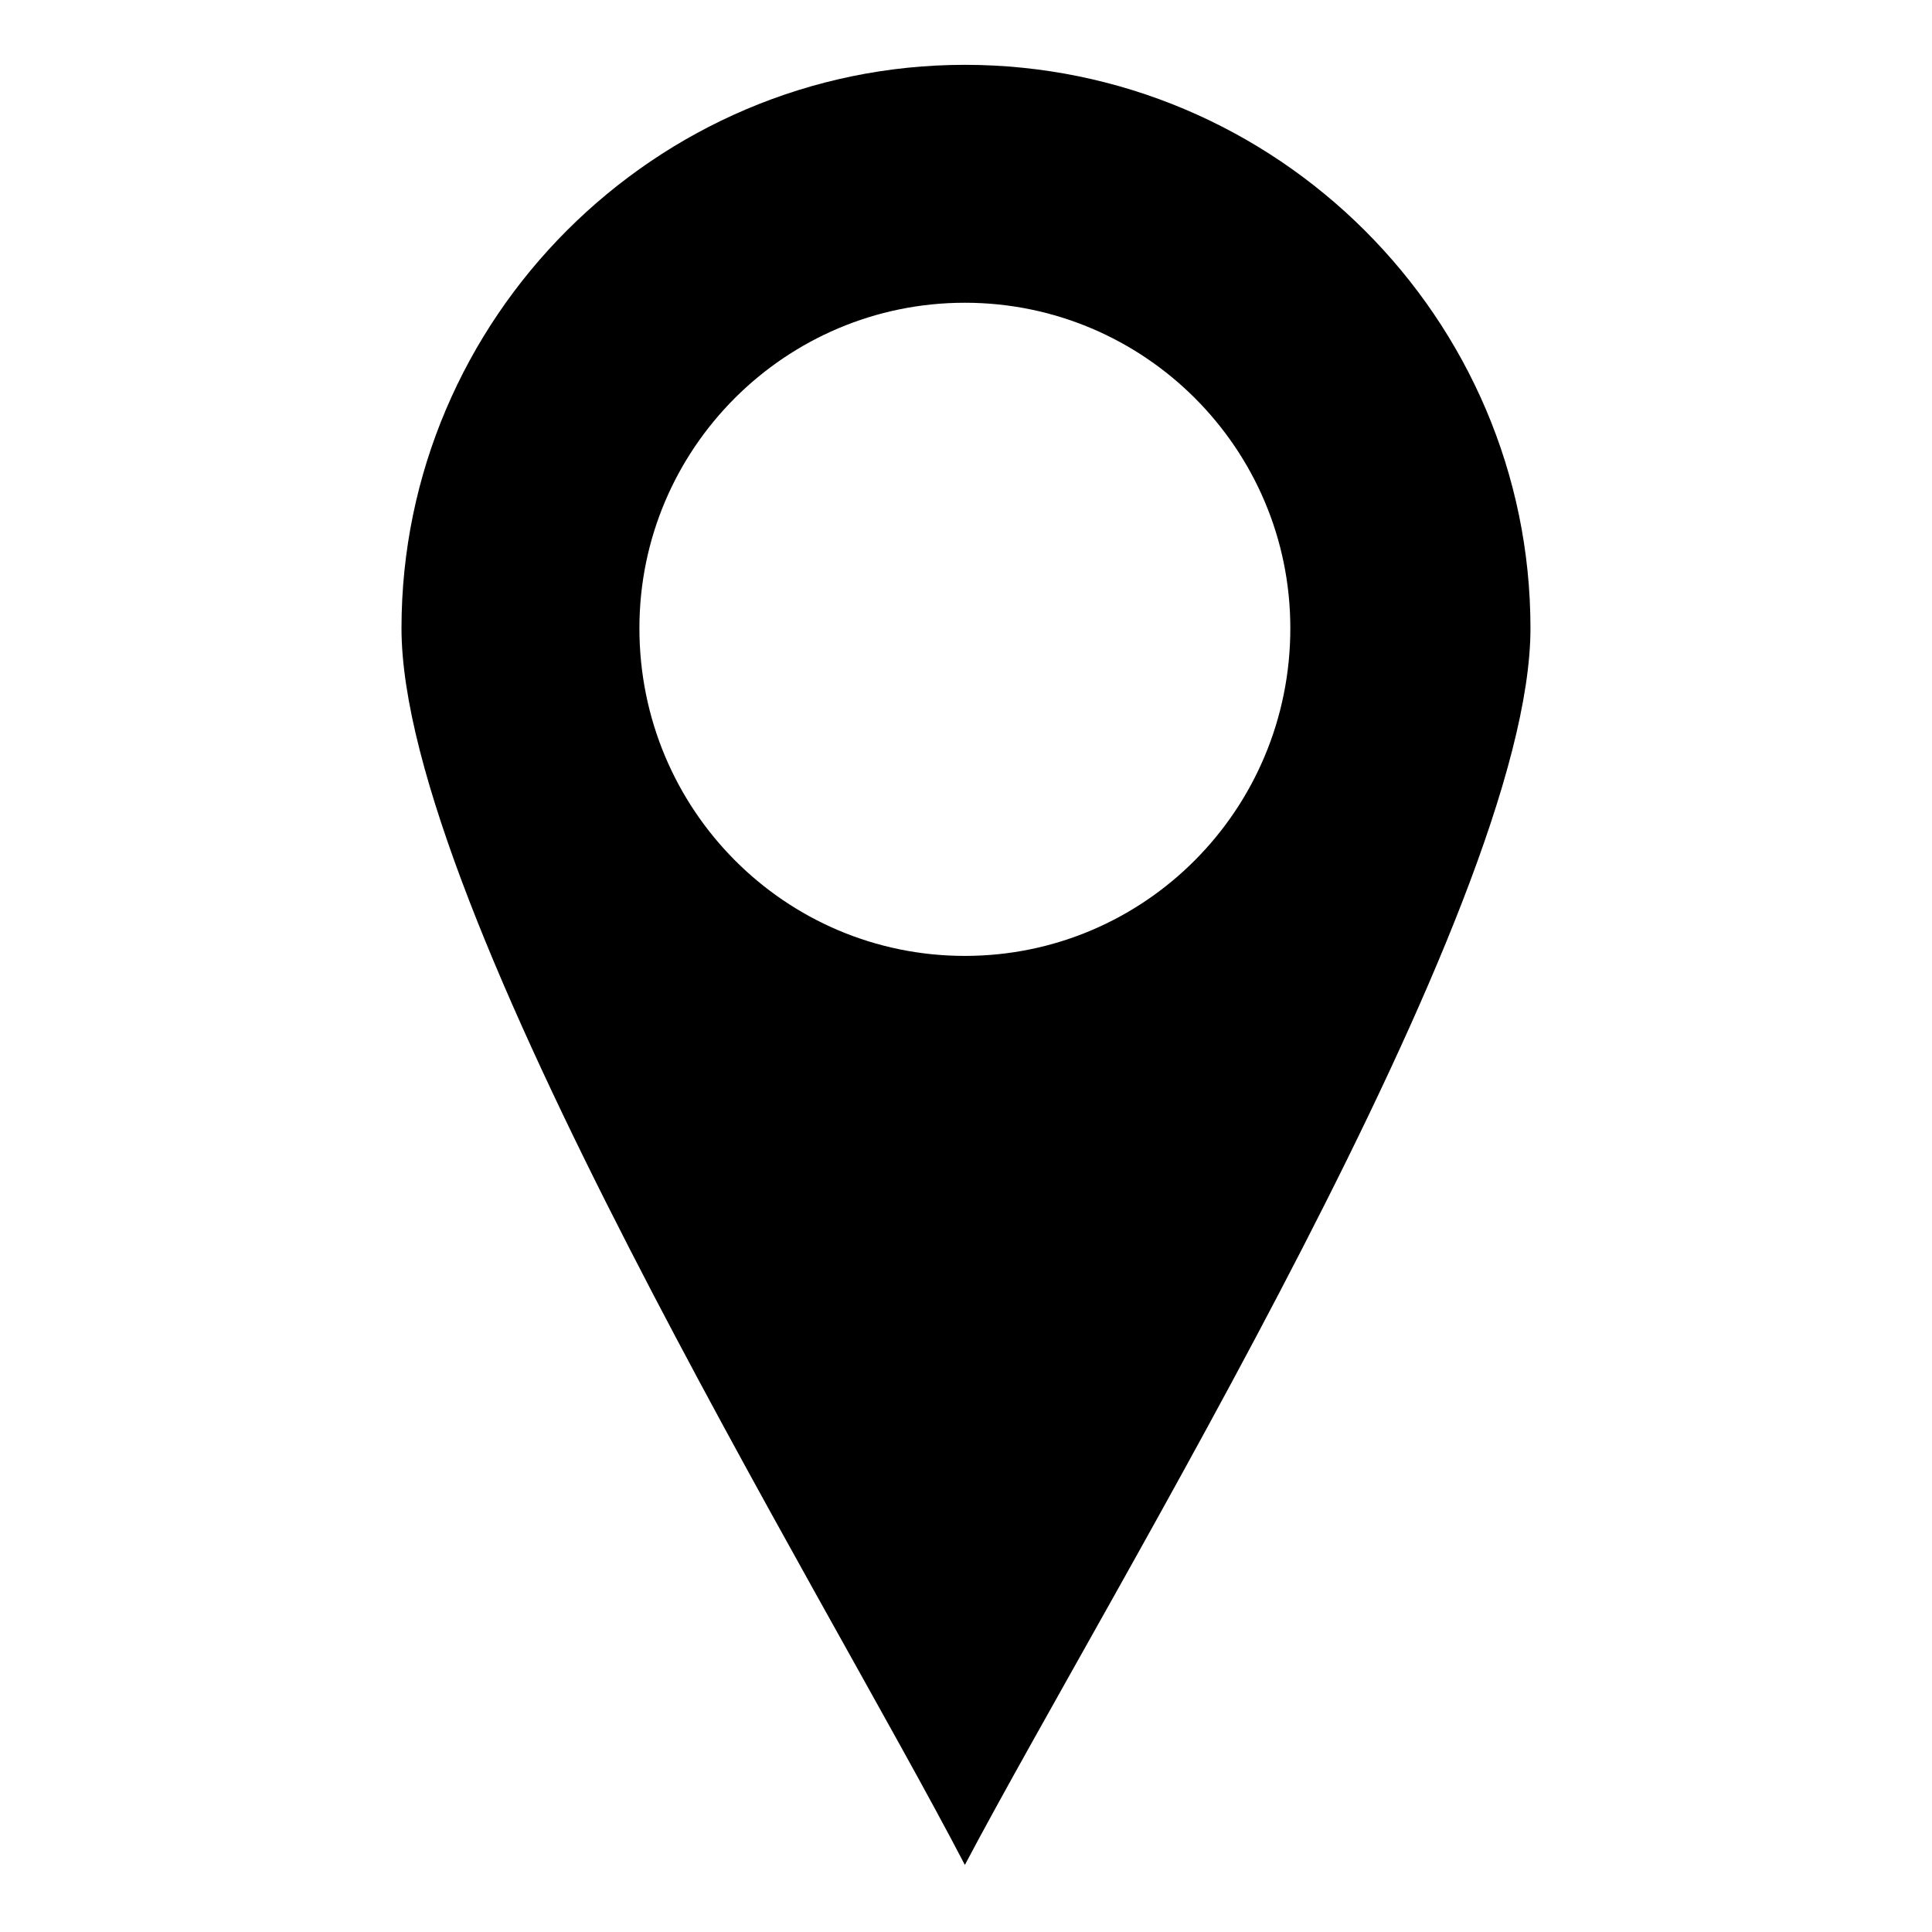
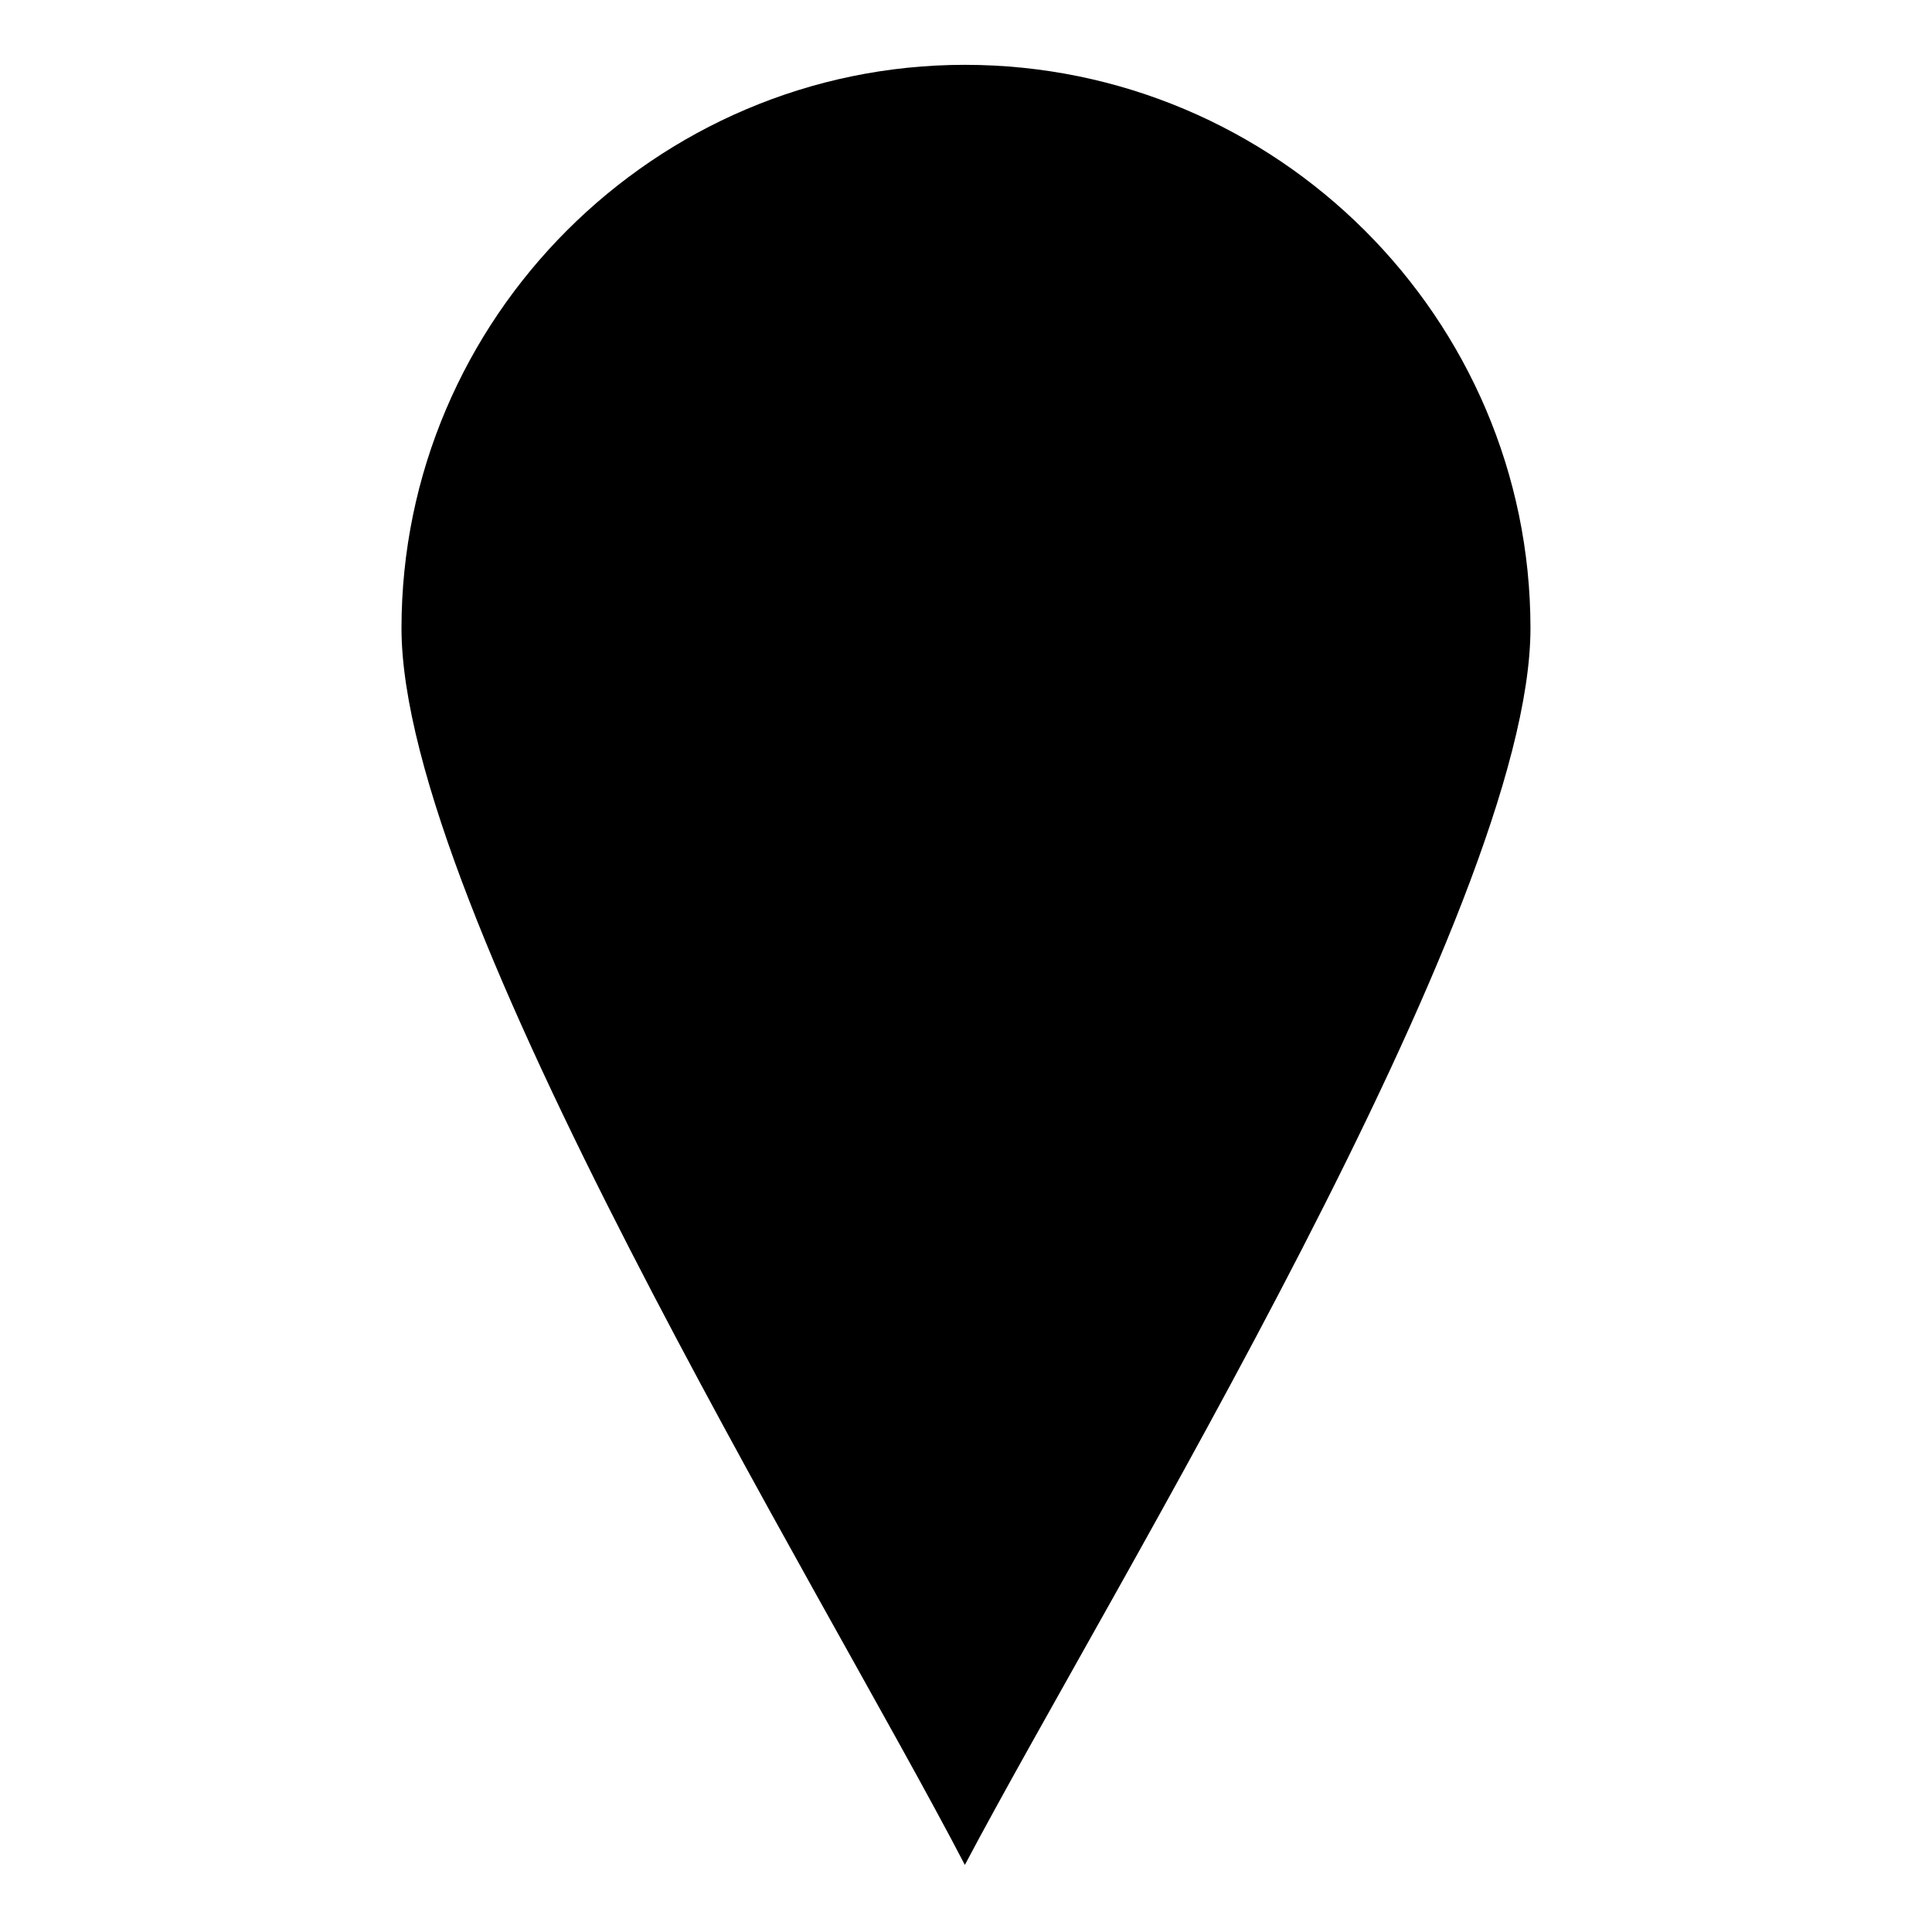
<svg xmlns="http://www.w3.org/2000/svg" fill="#000000" width="800px" height="800px" version="1.1" viewBox="144 144 512 512">
-   <path d="m399.7 161.18c82.68 0 149.89 67.215 149.89 149.3 0 74.352-111.23 254.58-149.89 327.74-38.066-73.164-149.3-253.39-149.3-327.74 0-82.086 67.215-149.3 149.3-149.3zm0 63.051c47.586 0 86.25 38.664 86.25 86.25 0 48.18-38.664 86.844-86.25 86.844-47.586 0-86.25-38.664-86.25-86.844 0-47.586 38.664-86.25 86.25-86.25z" fill-rule="evenodd" />
+   <path d="m399.7 161.18c82.68 0 149.89 67.215 149.89 149.3 0 74.352-111.23 254.58-149.89 327.74-38.066-73.164-149.3-253.39-149.3-327.74 0-82.086 67.215-149.3 149.3-149.3zm0 63.051z" fill-rule="evenodd" />
</svg>